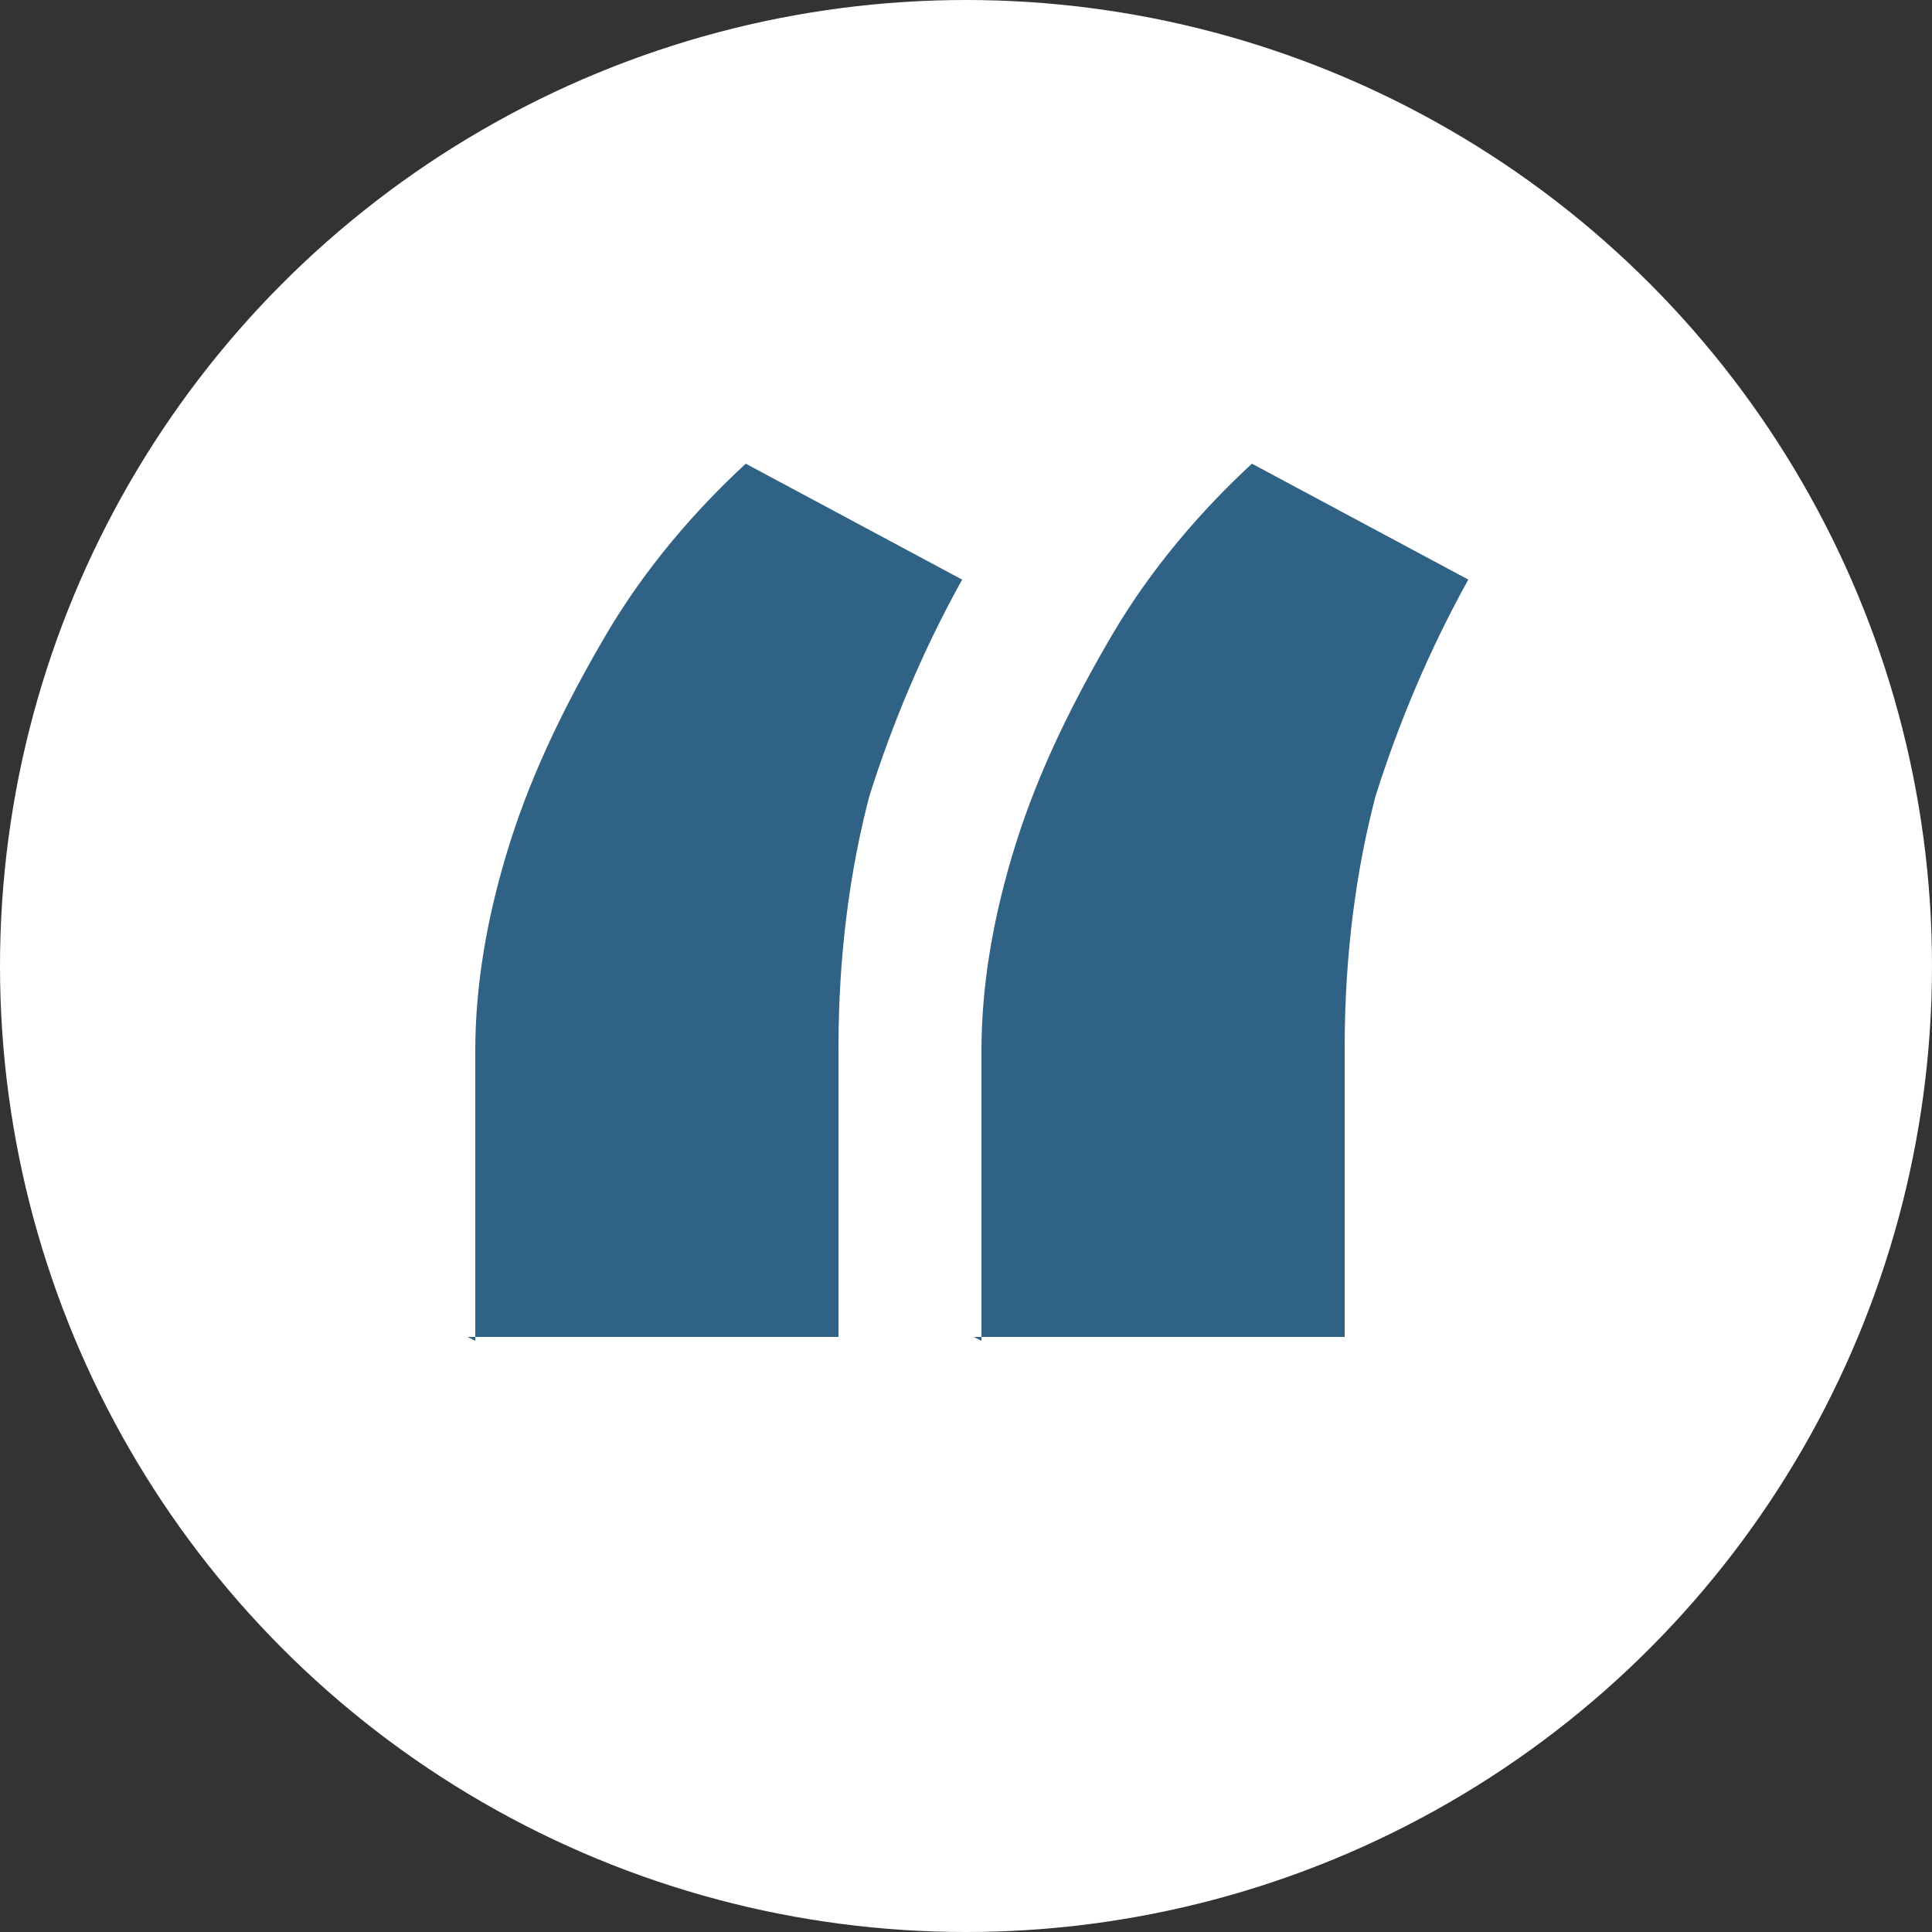
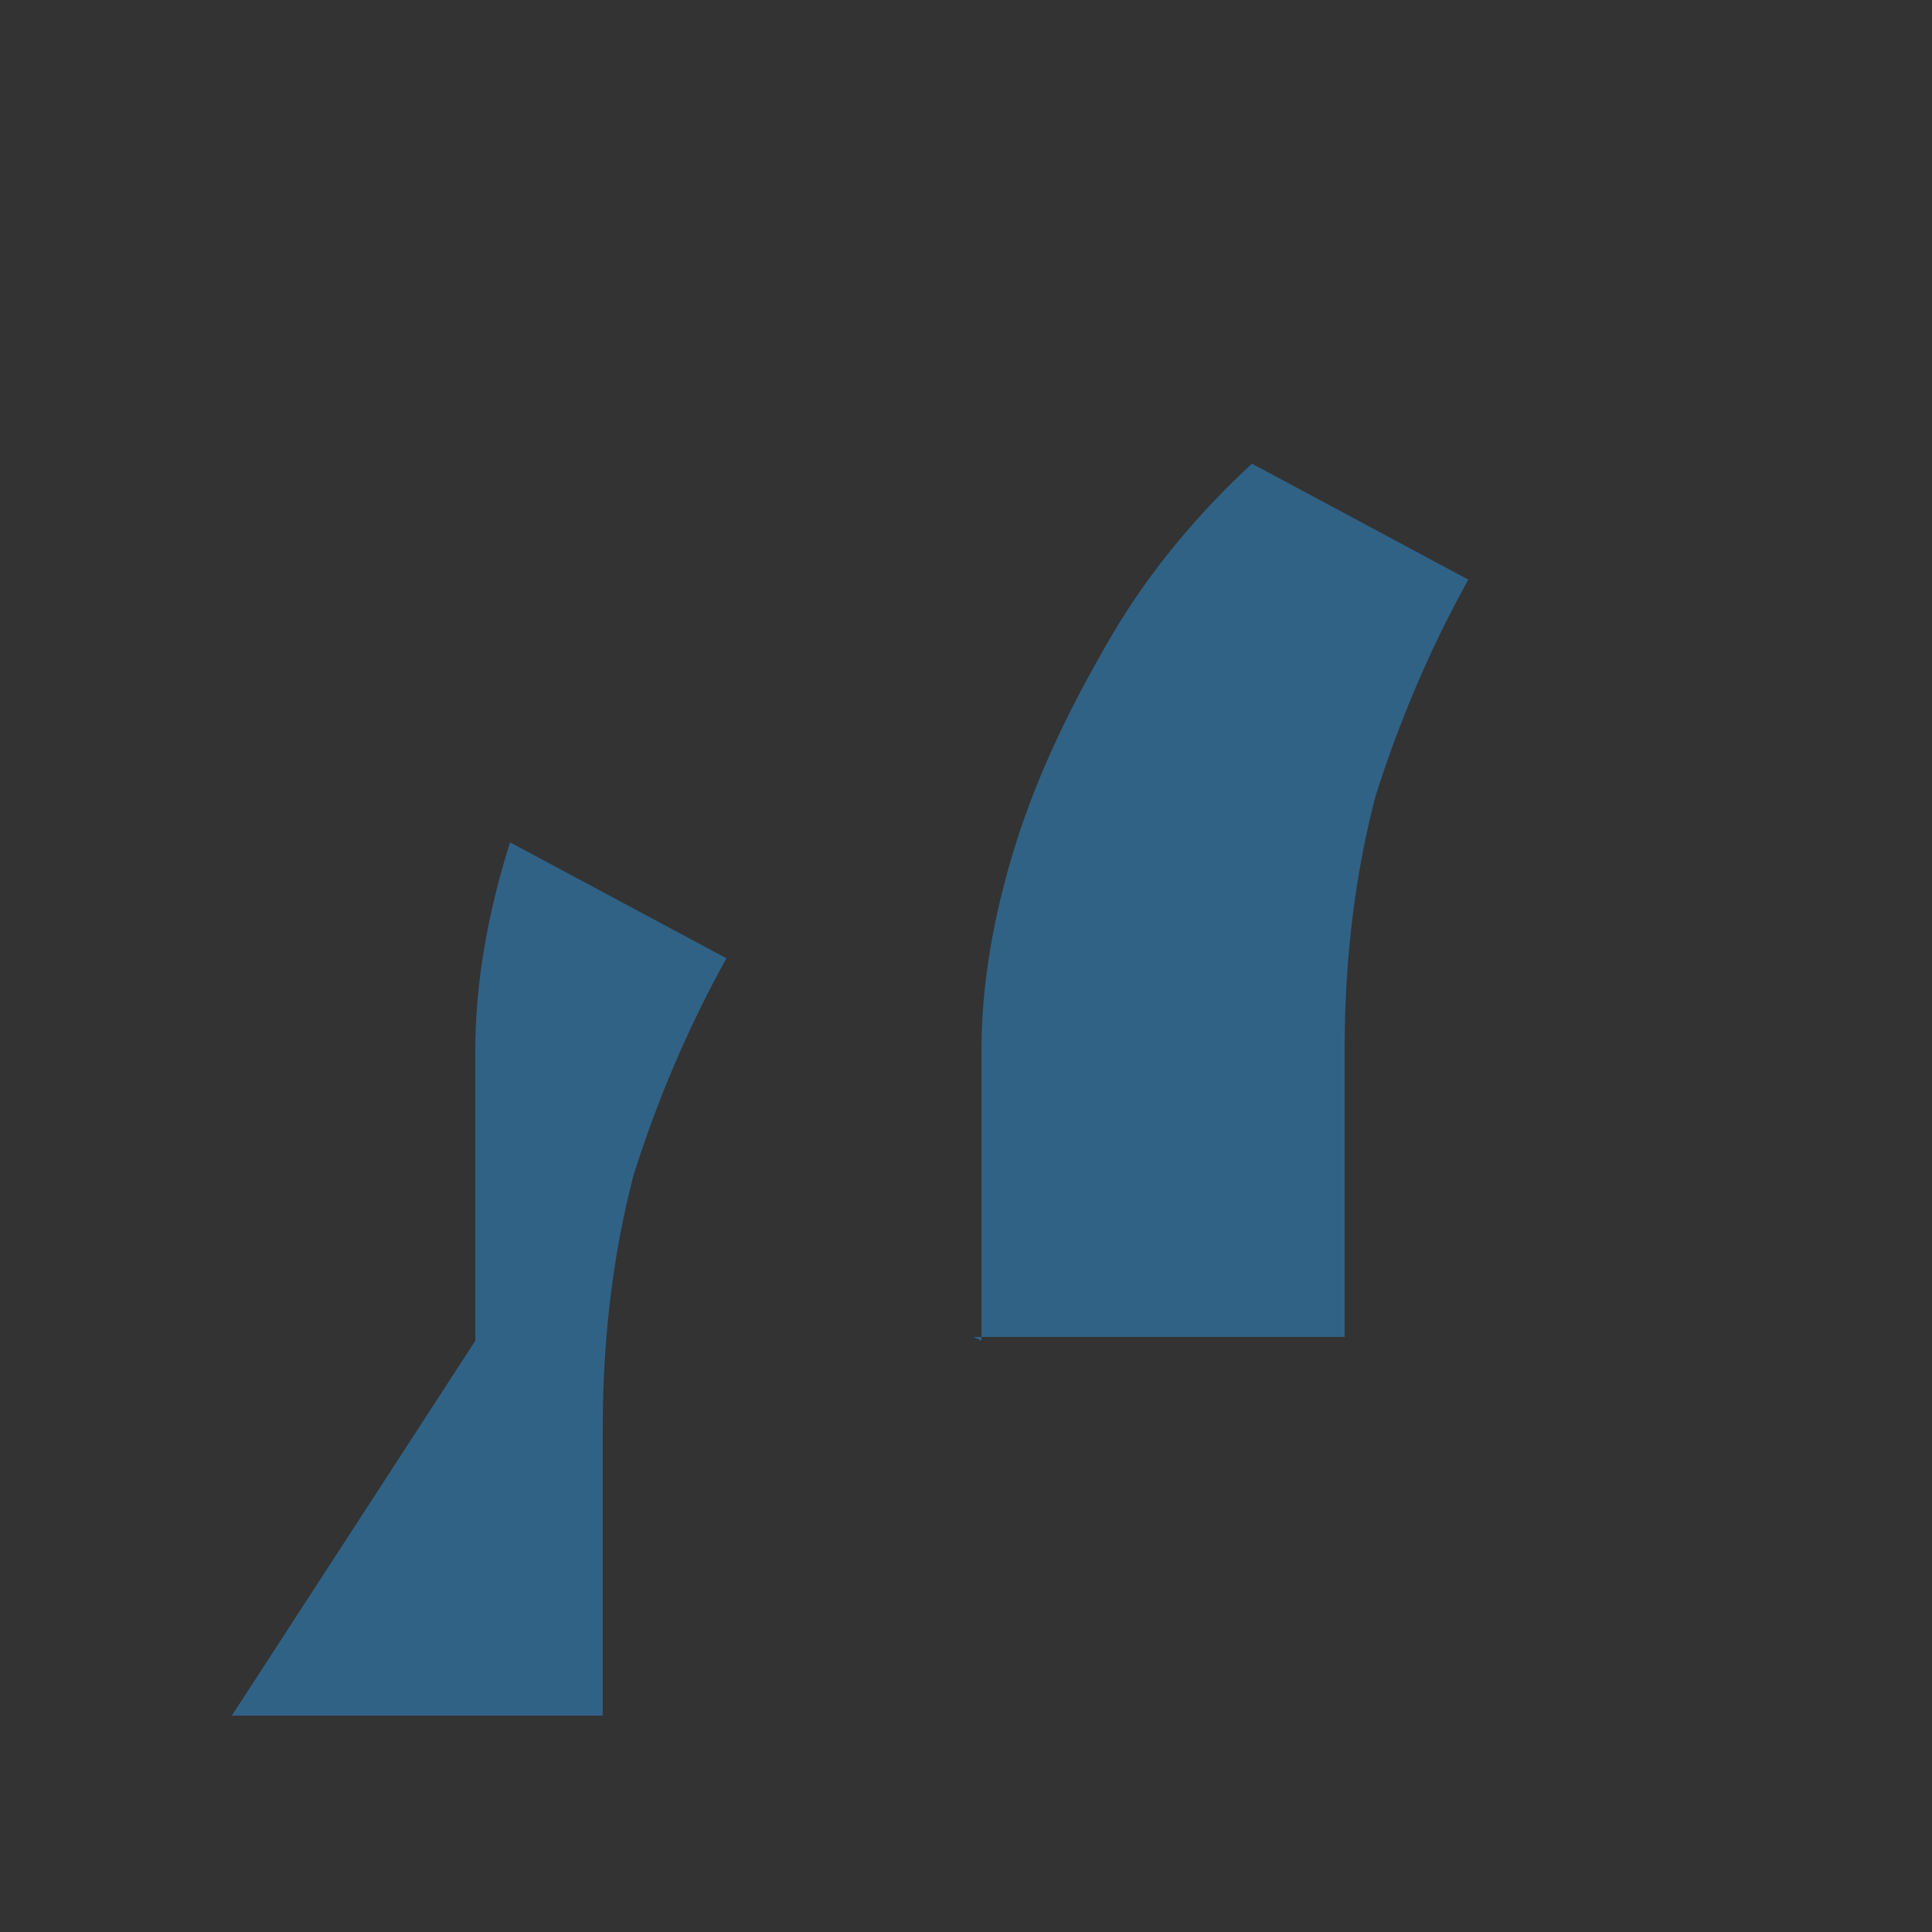
<svg xmlns="http://www.w3.org/2000/svg" viewBox="0 0 50 50">
  <rect x="0" y="0" width="50" height="50" fill="#333333" stroke="none" />
  <defs>
    <style>      .cls-1 {        fill: #306286;      }      .cls-2 {        fill: #fff;      }    </style>
  </defs>
  <g>
    <g id="Layer_1">
-       <circle class="cls-2" cx="25" cy="25" r="25" />
-       <path class="cls-1" d="M12.3,34.7v-7.5c0-1.7.3-3.5.9-5.4s1.5-3.7,2.5-5.4,2.3-3.2,3.6-4.4l5.6,3c-1,1.8-1.8,3.7-2.4,5.6-.5,1.9-.8,4.1-.8,6.5v7.5h-9.6ZM25.4,34.7v-7.5c0-1.7.3-3.5.9-5.4.6-1.9,1.5-3.7,2.5-5.4s2.3-3.2,3.6-4.4l5.6,3c-1,1.8-1.8,3.7-2.4,5.6-.5,1.9-.8,4.1-.8,6.5v7.5h-9.6Z" />
+       <path class="cls-1" d="M12.3,34.7v-7.5c0-1.7.3-3.5.9-5.4l5.6,3c-1,1.8-1.8,3.7-2.4,5.6-.5,1.9-.8,4.1-.8,6.5v7.5h-9.6ZM25.4,34.7v-7.5c0-1.7.3-3.5.9-5.4.6-1.9,1.5-3.7,2.5-5.4s2.3-3.2,3.6-4.4l5.6,3c-1,1.8-1.8,3.7-2.4,5.6-.5,1.9-.8,4.1-.8,6.5v7.5h-9.6Z" />
    </g>
  </g>
</svg>